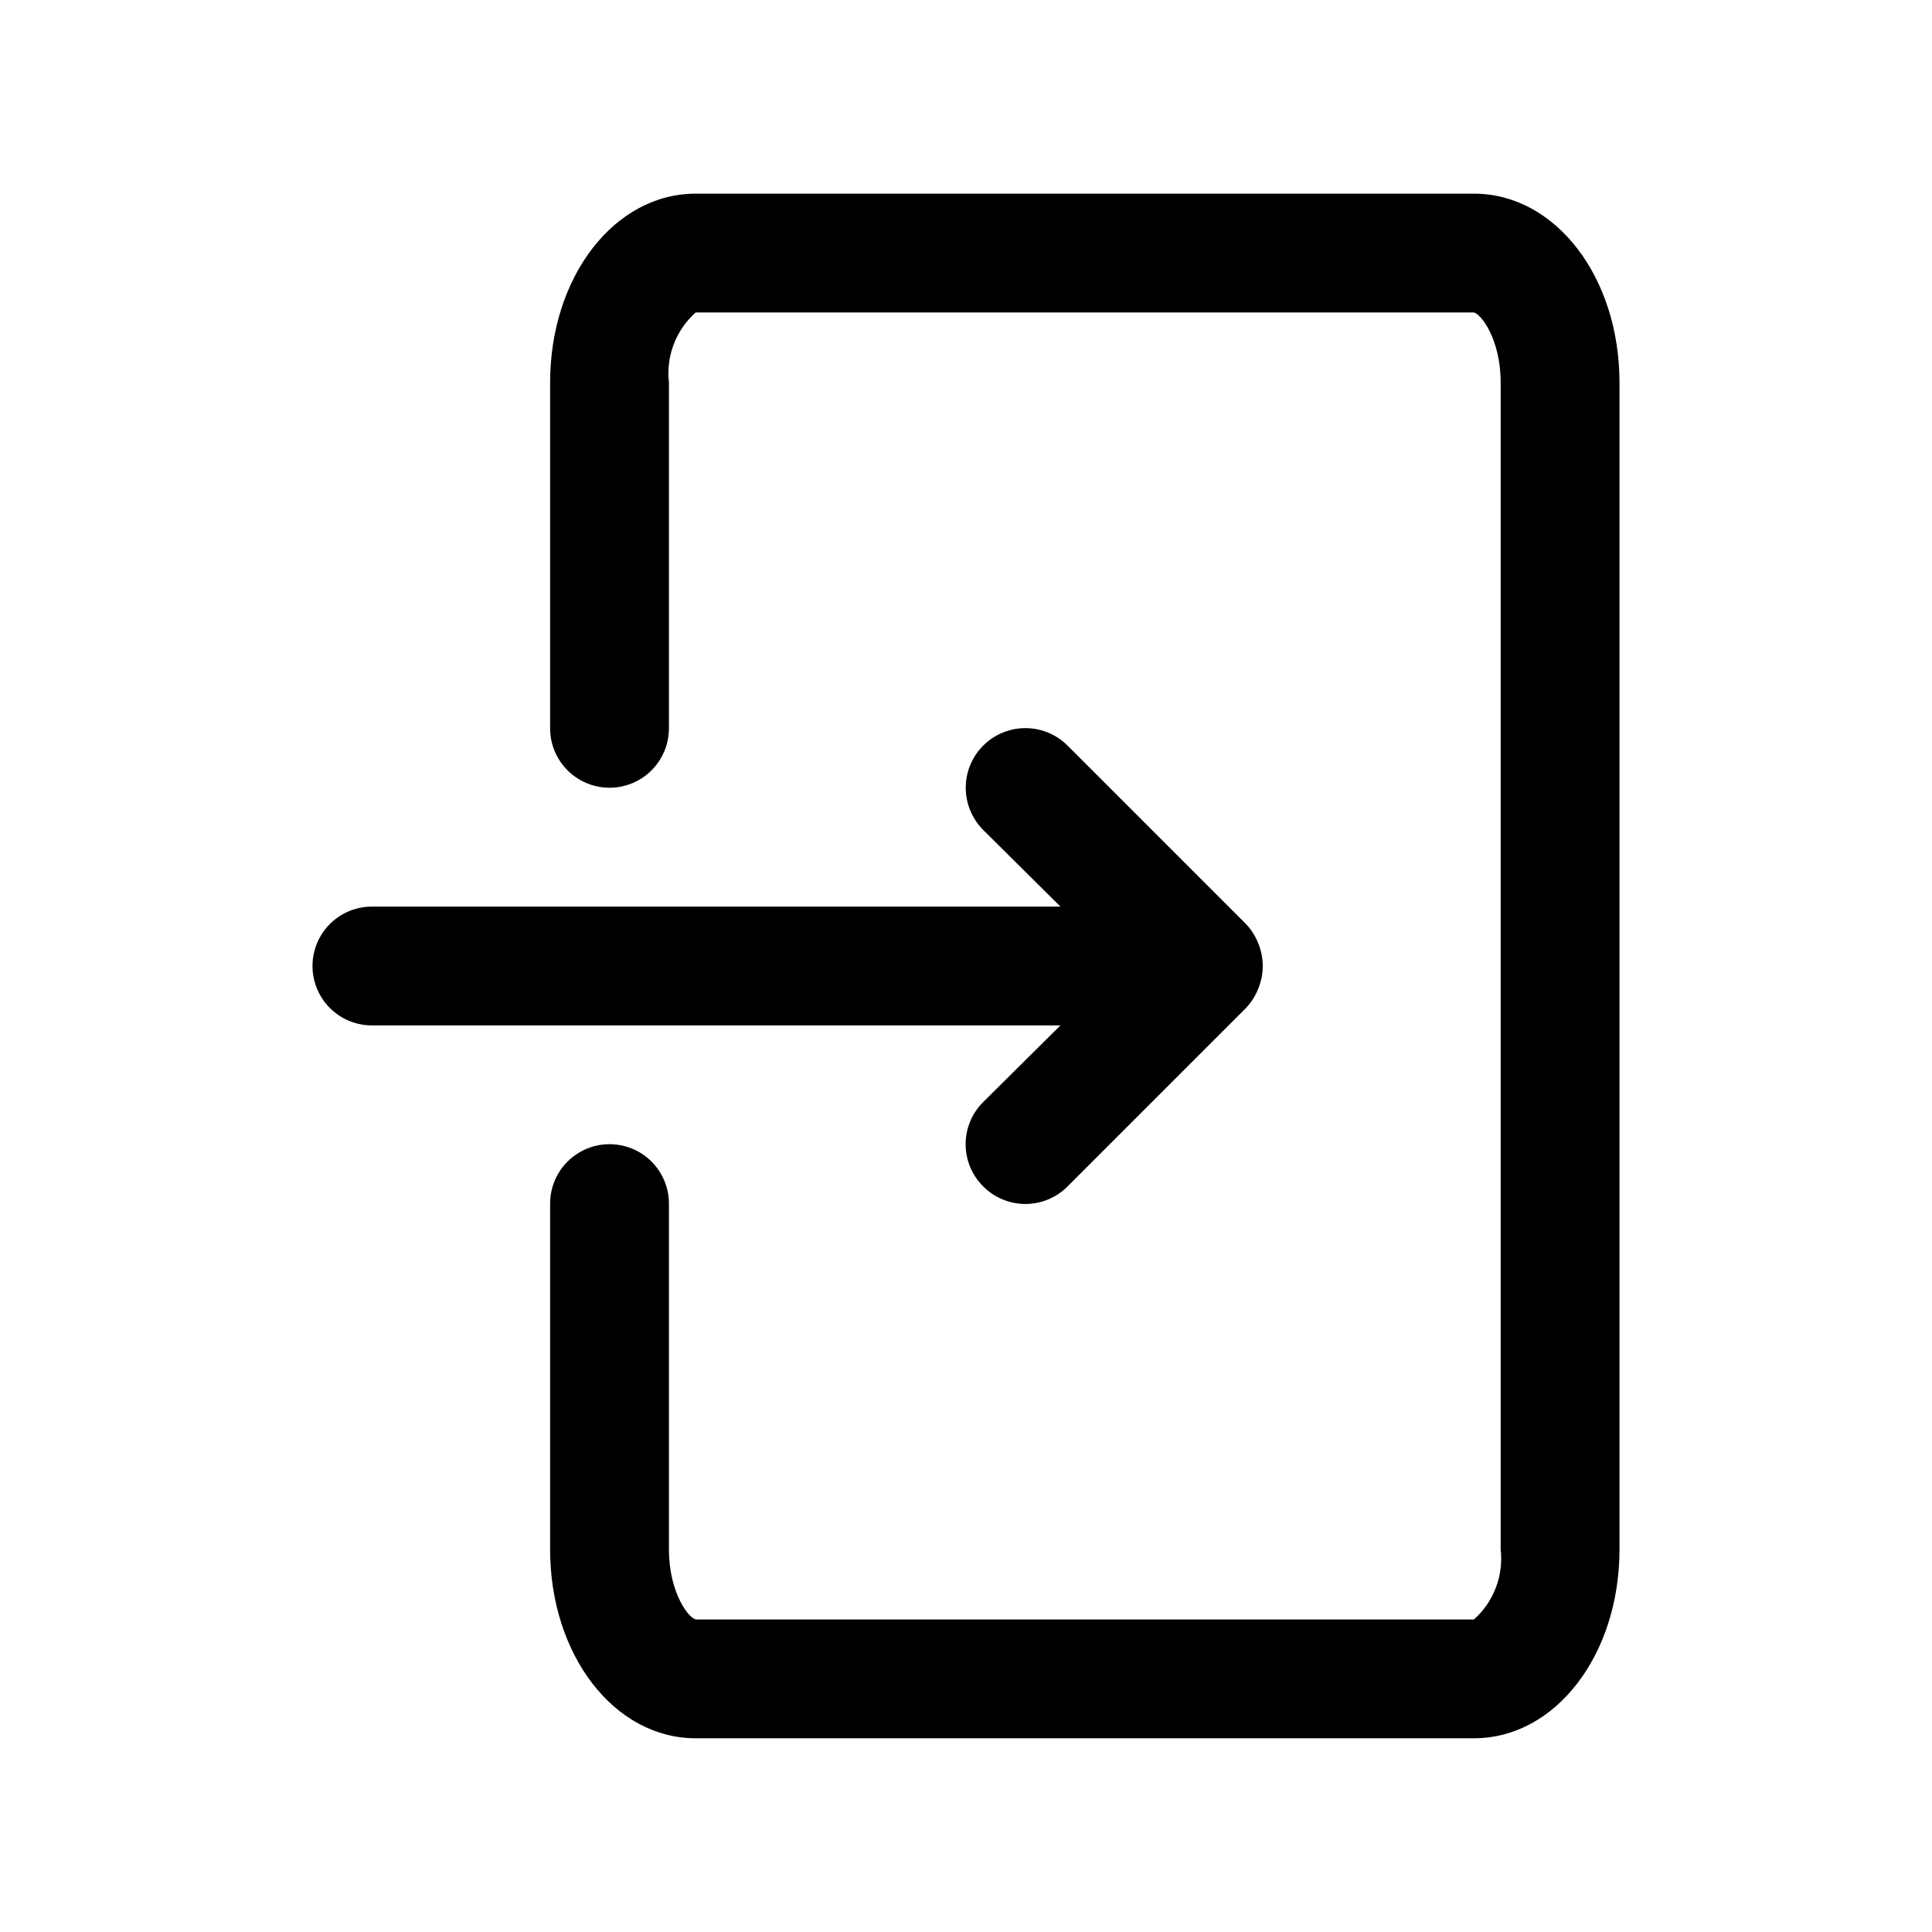
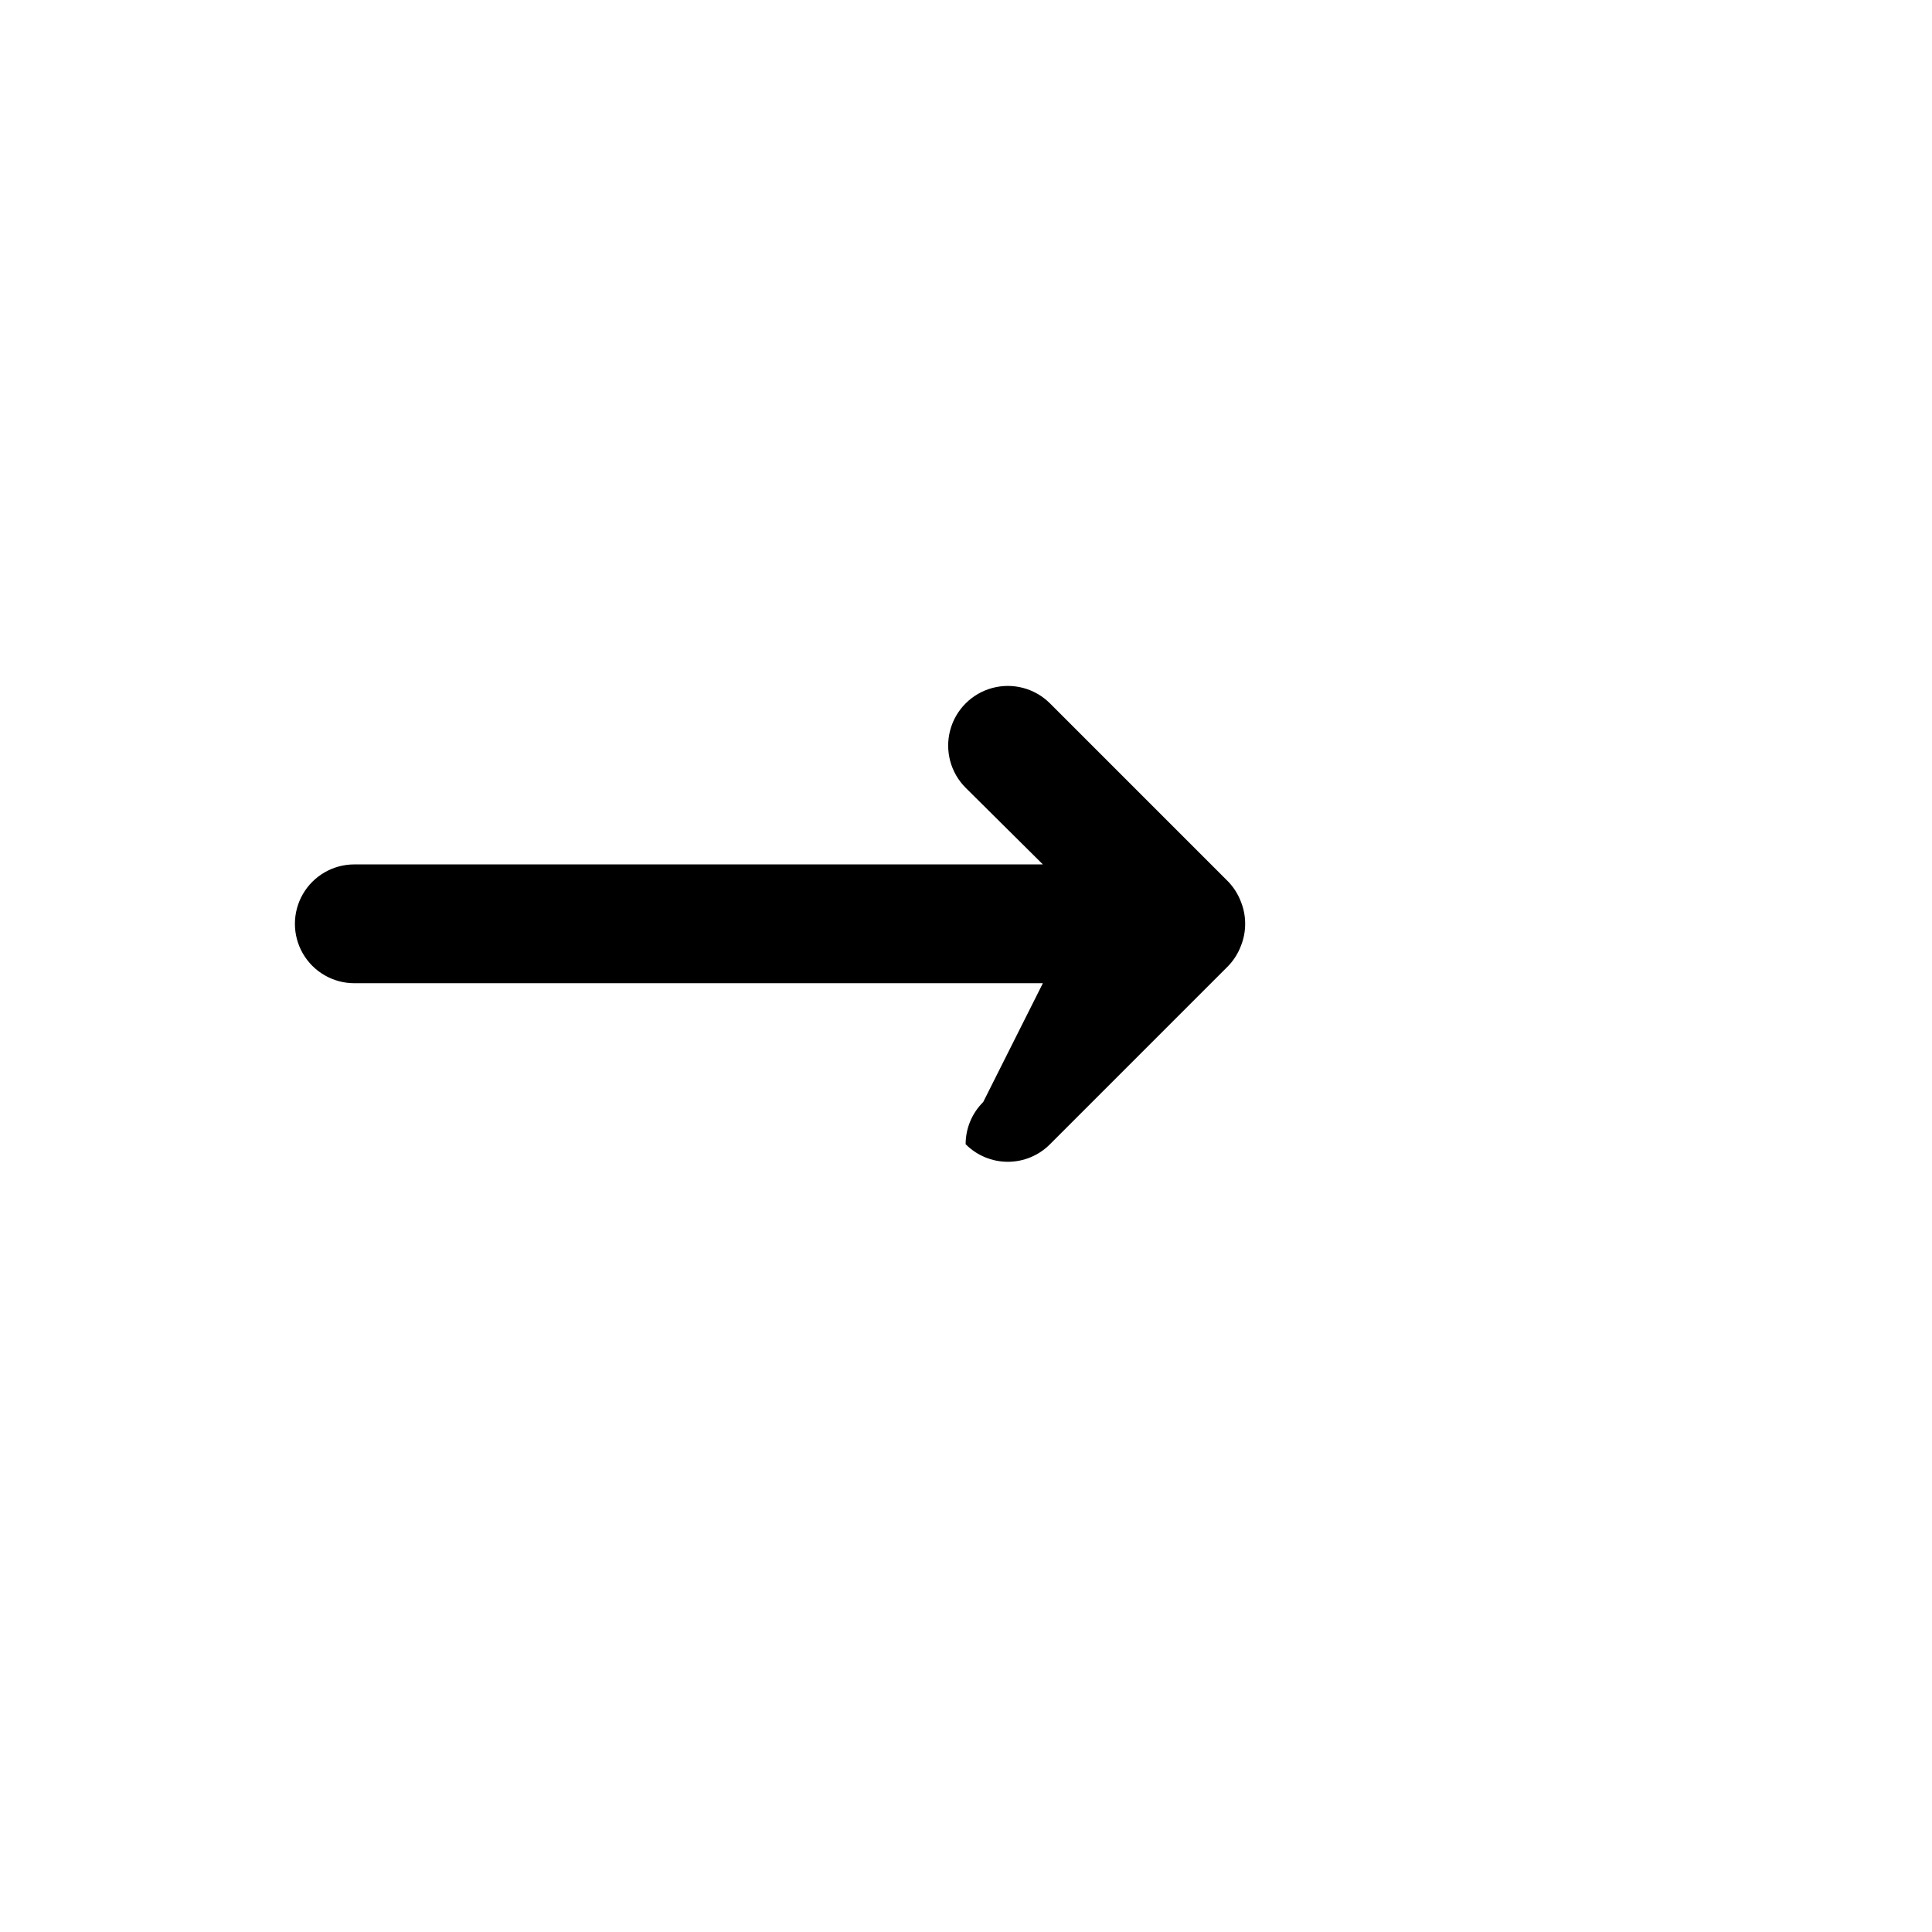
<svg xmlns="http://www.w3.org/2000/svg" fill="#000000" width="800px" height="800px" version="1.1" viewBox="144 144 512 512">
  <g>
-     <path d="m534.61 195.32h-206.25c-21.57 0-38.574 22.043-38.574 50.066v91.633c0 5.625 3 10.82 7.875 13.633 4.871 2.812 10.871 2.812 15.742 0s7.871-8.008 7.871-13.633v-91.633c-0.805-6.977 1.84-13.906 7.086-18.578h206.09c1.73 0 7.242 6.769 7.242 18.578v309.21c0.805 6.977-1.84 13.906-7.086 18.578h-206.09c-1.73 0-7.242-6.769-7.242-18.578v-91.629c0-5.625-3-10.824-7.871-13.637s-10.871-2.812-15.742 0c-4.875 2.812-7.875 8.012-7.875 13.637v91.629c0 28.023 17.004 50.066 38.574 50.066h206.25c21.57 0 38.574-22.043 38.574-50.066v-309.21c0-28.023-17.004-50.066-38.574-50.066z" />
-     <path d="m404.56 436.05c-2.981 2.957-4.656 6.981-4.656 11.18s1.676 8.223 4.656 11.18c2.957 2.981 6.981 4.656 11.18 4.656 4.199 0 8.223-1.676 11.18-4.656l47.23-47.23v-0.004c1.434-1.496 2.559-3.262 3.309-5.195 1.574-3.832 1.574-8.133 0-11.965-0.75-1.934-1.875-3.699-3.309-5.195l-47.23-47.23c-3.996-3.996-9.816-5.555-15.27-4.094-5.457 1.461-9.719 5.723-11.18 11.18-1.461 5.453 0.098 11.273 4.09 15.27l20.469 20.309h-182.47c-5.625 0-10.824 3-13.637 7.871s-2.812 10.875 0 15.746 8.012 7.871 13.637 7.871h182.47z" />
+     <path d="m404.56 436.05c-2.981 2.957-4.656 6.981-4.656 11.18c2.957 2.981 6.981 4.656 11.18 4.656 4.199 0 8.223-1.676 11.18-4.656l47.23-47.23v-0.004c1.434-1.496 2.559-3.262 3.309-5.195 1.574-3.832 1.574-8.133 0-11.965-0.75-1.934-1.875-3.699-3.309-5.195l-47.23-47.23c-3.996-3.996-9.816-5.555-15.27-4.094-5.457 1.461-9.719 5.723-11.18 11.18-1.461 5.453 0.098 11.273 4.09 15.27l20.469 20.309h-182.47c-5.625 0-10.824 3-13.637 7.871s-2.812 10.875 0 15.746 8.012 7.871 13.637 7.871h182.47z" />
  </g>
</svg>